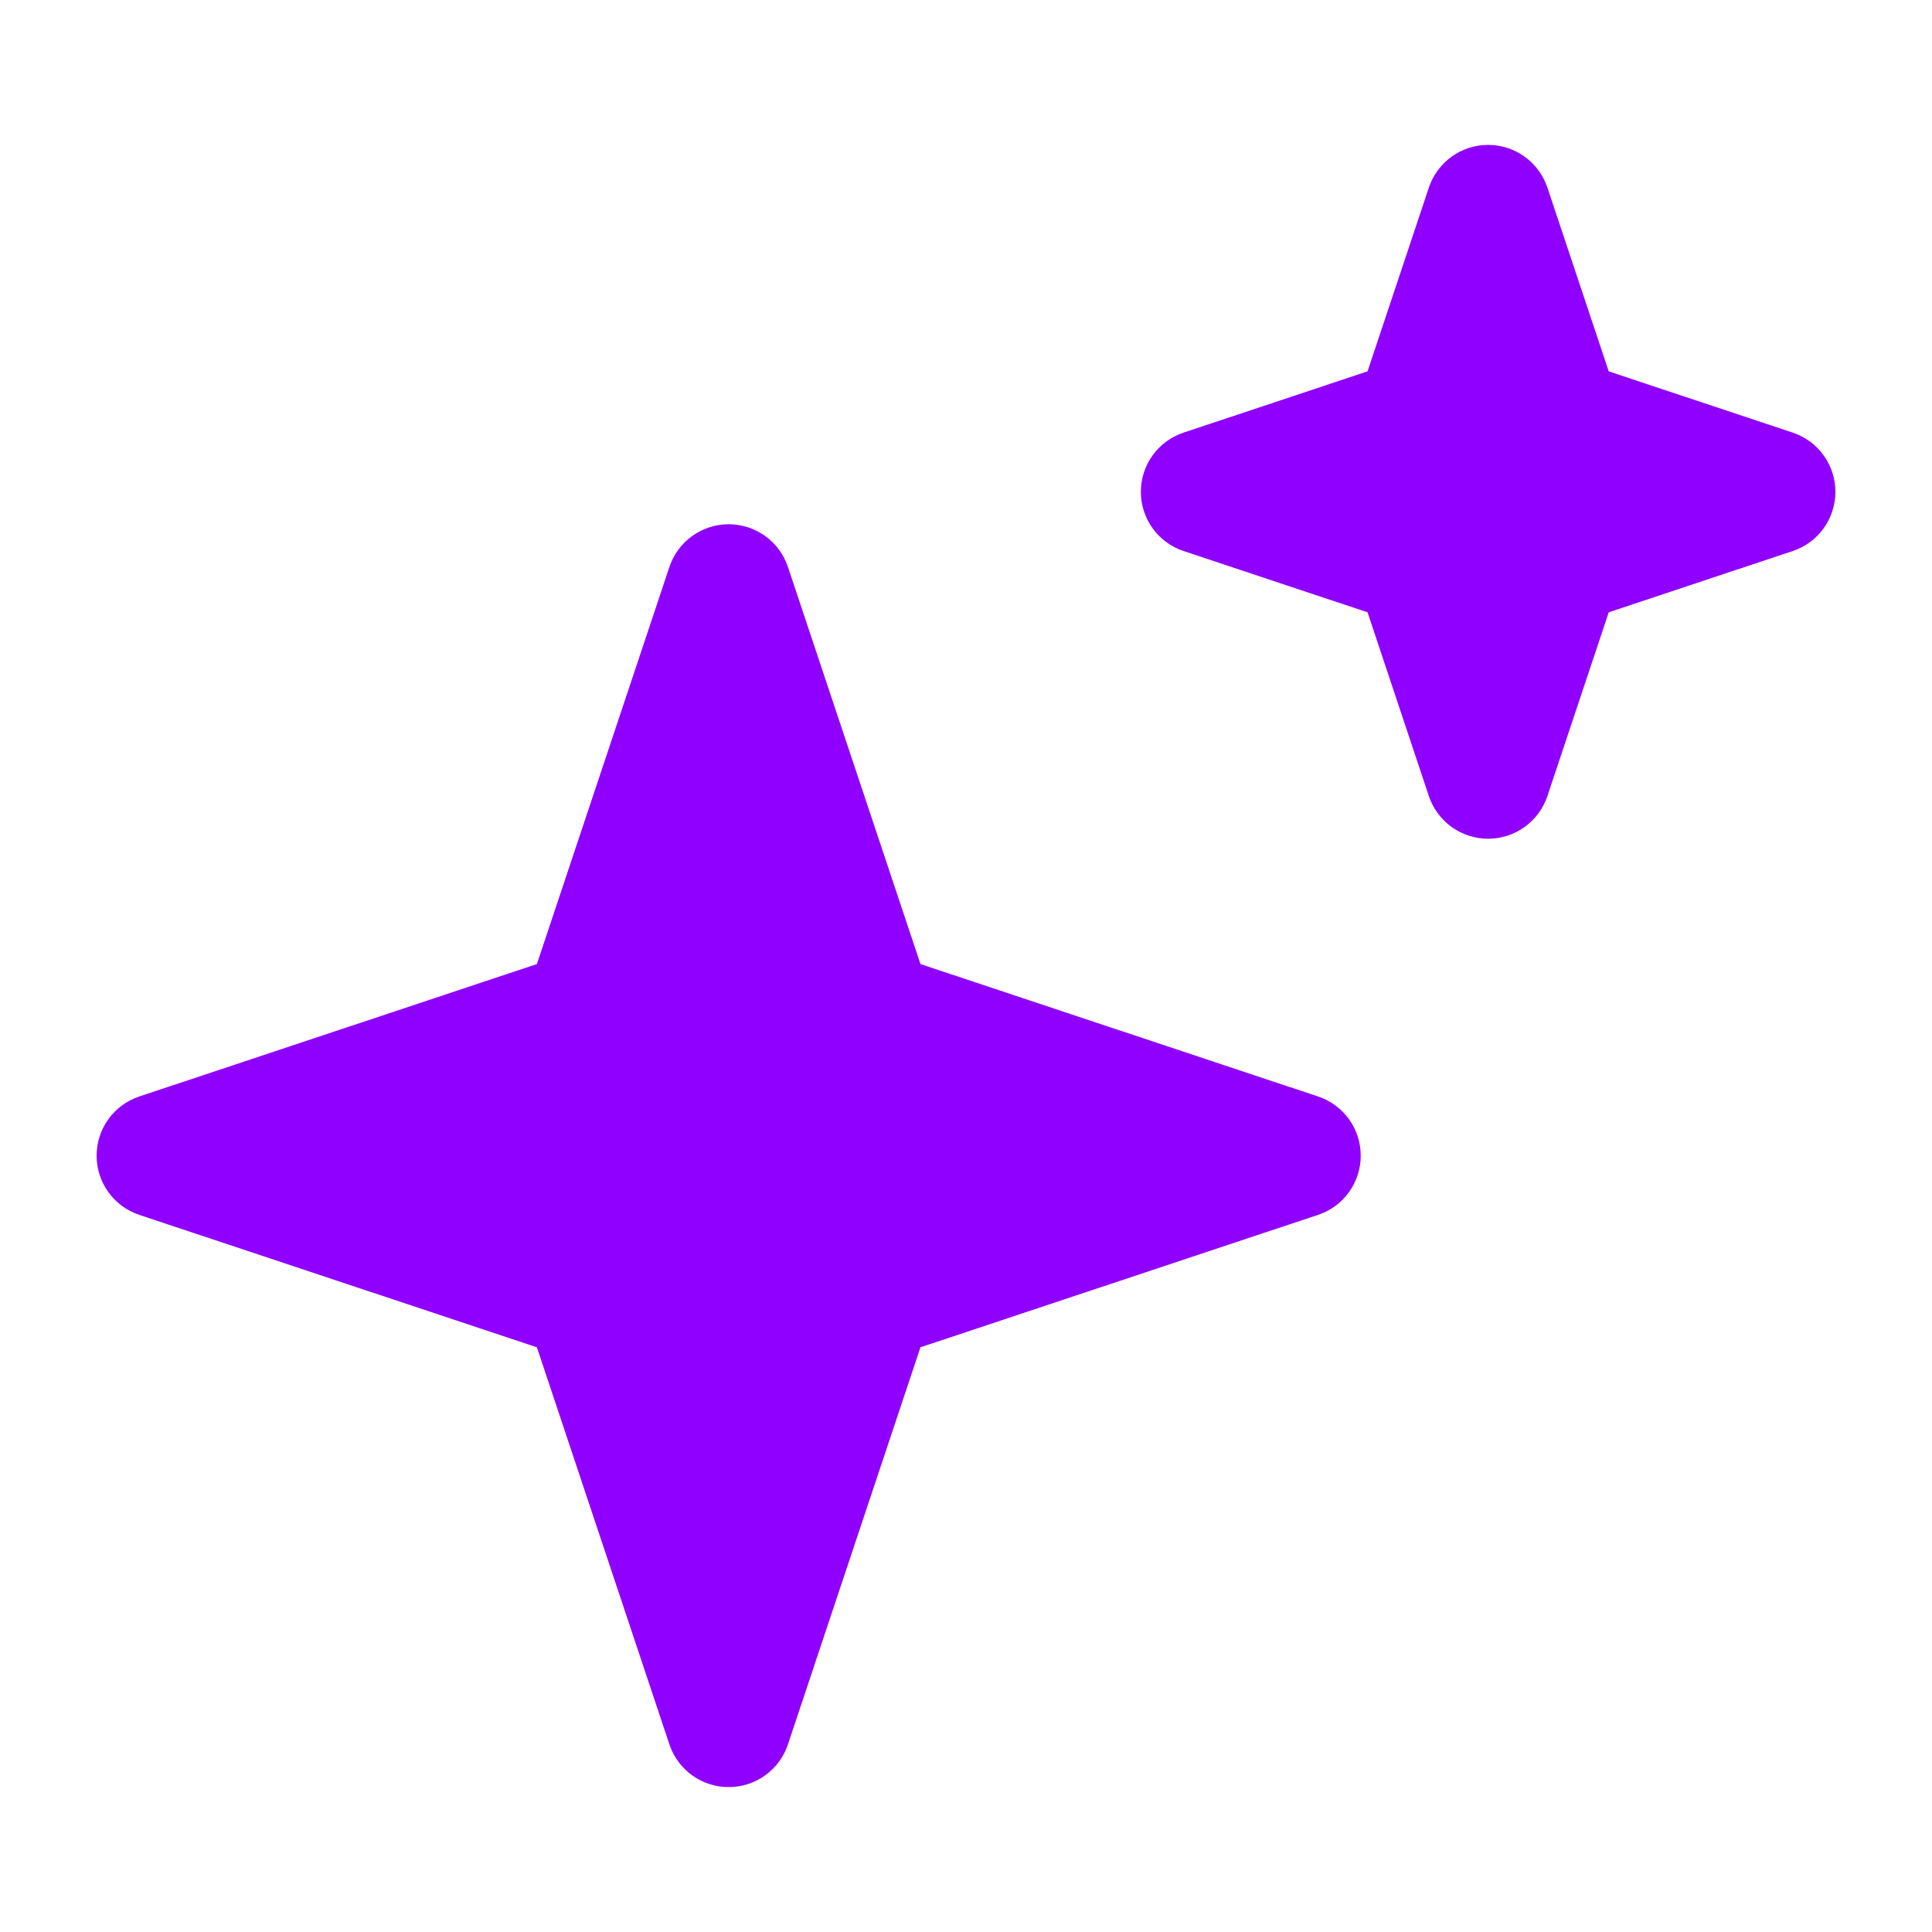
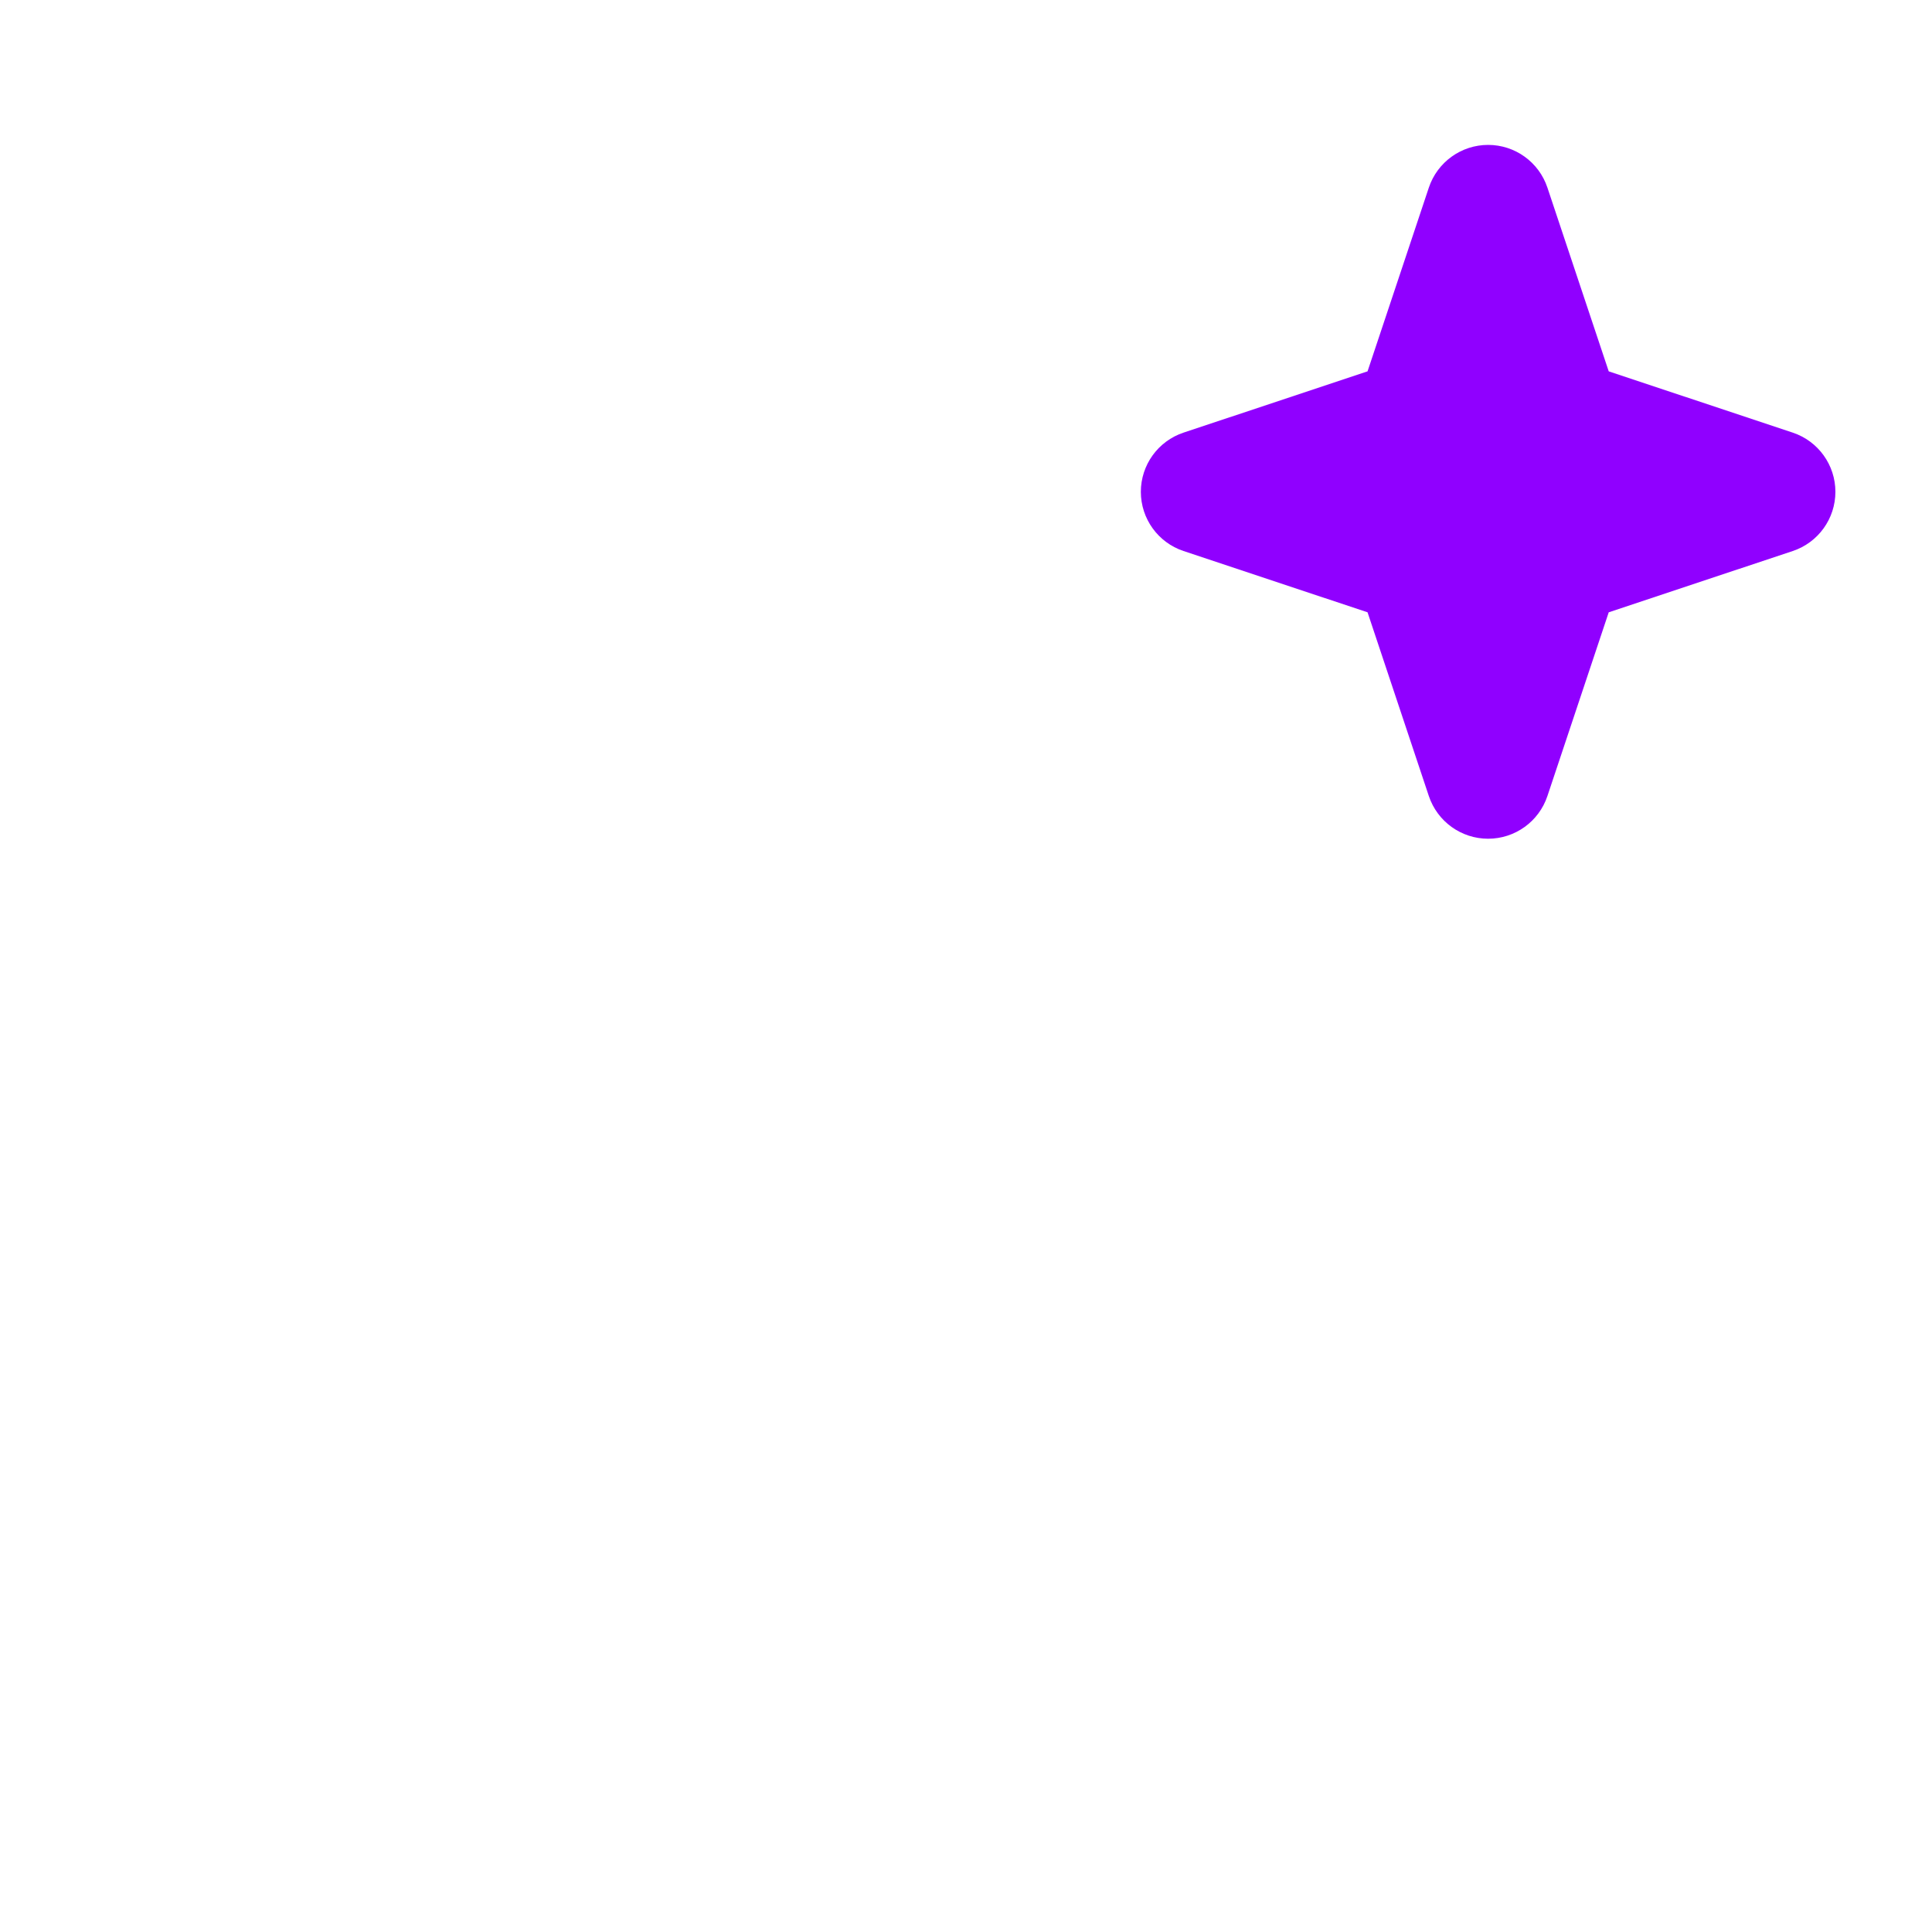
<svg xmlns="http://www.w3.org/2000/svg" width="80" height="80" viewBox="0 0 80 80" fill="none">
-   <path fill-rule="evenodd" clip-rule="evenodd" d="M22.231 39.92L27.718 23.477C28.07 22.42 29.059 21.708 30.173 21.708C31.286 21.708 32.275 22.42 32.627 23.477L38.114 39.92L54.578 45.403C55.633 45.754 56.345 46.742 56.345 47.854C56.345 48.966 55.633 49.954 54.578 50.305L38.114 55.788L32.627 72.231C32.275 73.288 31.286 74 30.173 74C29.059 74 28.07 73.288 27.718 72.231L22.231 55.788L5.767 50.305C4.712 49.954 4 48.966 4 47.854C4 46.742 4.712 45.754 5.767 45.403L22.231 39.92Z" fill="#9000FF" />
  <path fill-rule="evenodd" clip-rule="evenodd" d="M56.627 15.377L59.165 7.769C59.518 6.712 60.507 6 61.62 6C62.734 6 63.722 6.712 64.075 7.769L66.614 15.377L74.233 17.914C75.288 18.265 76 19.253 76 20.365C76 21.478 75.288 22.465 74.233 22.817L66.614 25.354L64.075 32.962C63.722 34.018 62.734 34.73 61.62 34.73C60.507 34.73 59.518 34.018 59.165 32.962L56.627 25.354L49.008 22.817C47.952 22.465 47.24 21.478 47.24 20.365C47.24 19.253 47.952 18.265 49.008 17.914L56.627 15.377Z" fill="#9000FF" />
</svg>